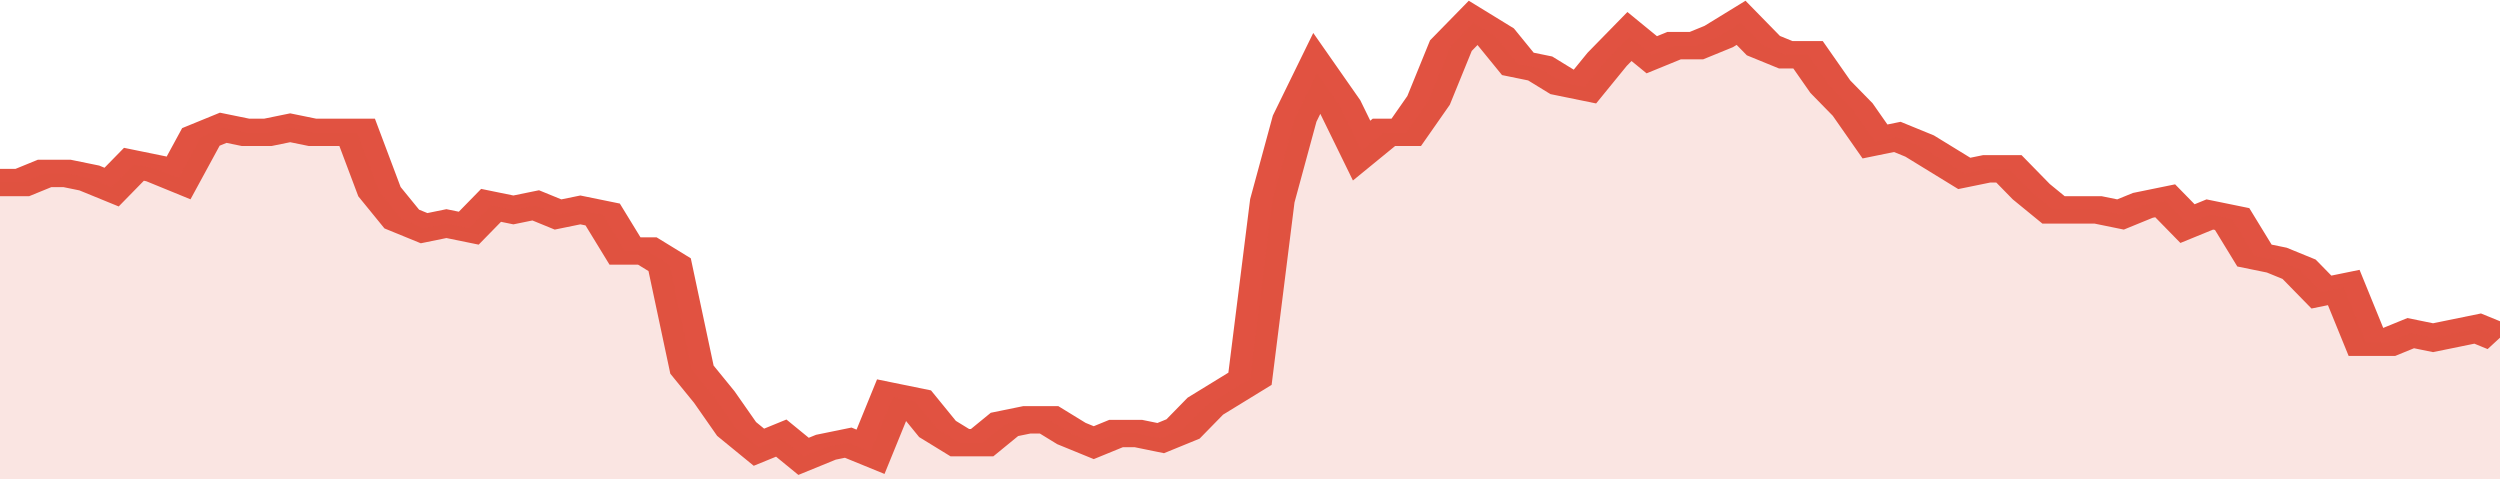
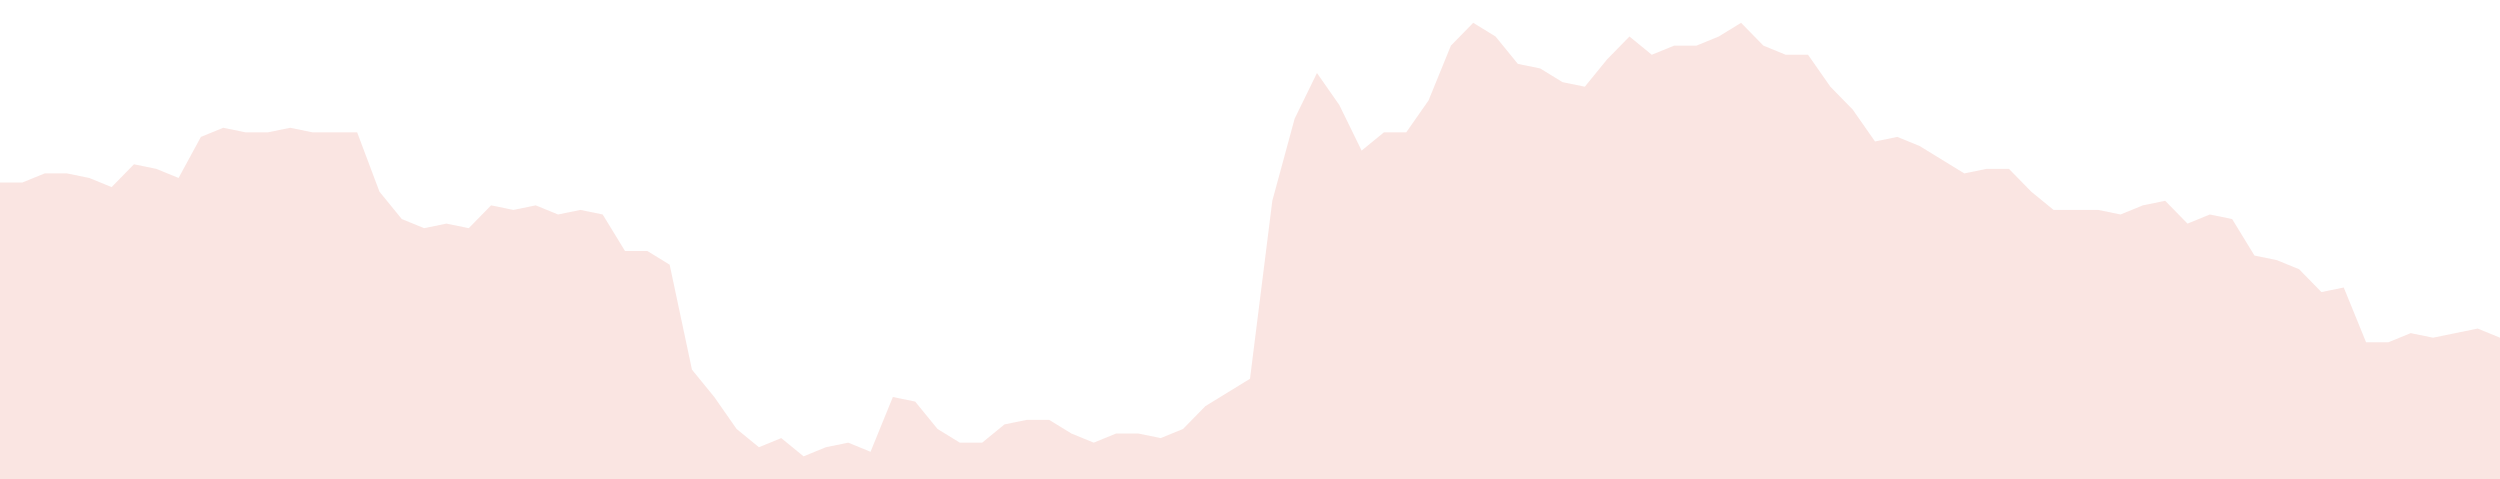
<svg xmlns="http://www.w3.org/2000/svg" viewBox="0 0 336 105" width="120" height="23" preserveAspectRatio="none">
-   <polyline fill="none" stroke="#E15241" stroke-width="6" points="0, 40 3, 40 6, 38 9, 38 12, 39 15, 41 18, 36 21, 37 24, 39 27, 30 30, 28 33, 29 36, 29 39, 28 42, 29 45, 29 48, 29 51, 42 54, 48 57, 50 60, 49 63, 50 66, 45 69, 46 72, 45 75, 47 78, 46 81, 47 84, 55 87, 55 90, 58 93, 81 96, 87 99, 94 102, 98 105, 96 108, 100 111, 98 114, 97 117, 99 120, 87 123, 88 126, 94 129, 97 132, 97 135, 93 138, 92 141, 92 144, 95 147, 97 150, 95 153, 95 156, 96 159, 94 162, 89 165, 86 168, 83 171, 44 174, 26 177, 16 180, 23 183, 33 186, 29 189, 29 192, 22 195, 10 198, 5 201, 8 204, 14 207, 15 210, 18 213, 19 216, 13 219, 8 222, 12 225, 10 228, 10 231, 8 234, 5 237, 10 240, 12 243, 12 246, 19 249, 24 252, 31 255, 30 258, 32 261, 35 264, 38 267, 37 270, 37 273, 42 276, 46 279, 46 282, 46 285, 47 288, 45 291, 44 294, 49 297, 47 300, 48 303, 56 306, 57 309, 59 312, 64 315, 63 318, 75 321, 75 324, 73 327, 74 330, 73 333, 72 336, 74 336, 74 "> </polyline>
  <polygon fill="#E15241" opacity="0.15" points="0, 105 0, 40 3, 40 6, 38 9, 38 12, 39 15, 41 18, 36 21, 37 24, 39 27, 30 30, 28 33, 29 36, 29 39, 28 42, 29 45, 29 48, 29 51, 42 54, 48 57, 50 60, 49 63, 50 66, 45 69, 46 72, 45 75, 47 78, 46 81, 47 84, 55 87, 55 90, 58 93, 81 96, 87 99, 94 102, 98 105, 96 108, 100 111, 98 114, 97 117, 99 120, 87 123, 88 126, 94 129, 97 132, 97 135, 93 138, 92 141, 92 144, 95 147, 97 150, 95 153, 95 156, 96 159, 94 162, 89 165, 86 168, 83 171, 44 174, 26 177, 16 180, 23 183, 33 186, 29 189, 29 192, 22 195, 10 198, 5 201, 8 204, 14 207, 15 210, 18 213, 19 216, 13 219, 8 222, 12 225, 10 228, 10 231, 8 234, 5 237, 10 240, 12 243, 12 246, 19 249, 24 252, 31 255, 30 258, 32 261, 35 264, 38 267, 37 270, 37 273, 42 276, 46 279, 46 282, 46 285, 47 288, 45 291, 44 294, 49 297, 47 300, 48 303, 56 306, 57 309, 59 312, 64 315, 63 318, 75 321, 75 324, 73 327, 74 330, 73 333, 72 336, 74 336, 105 " />
</svg>